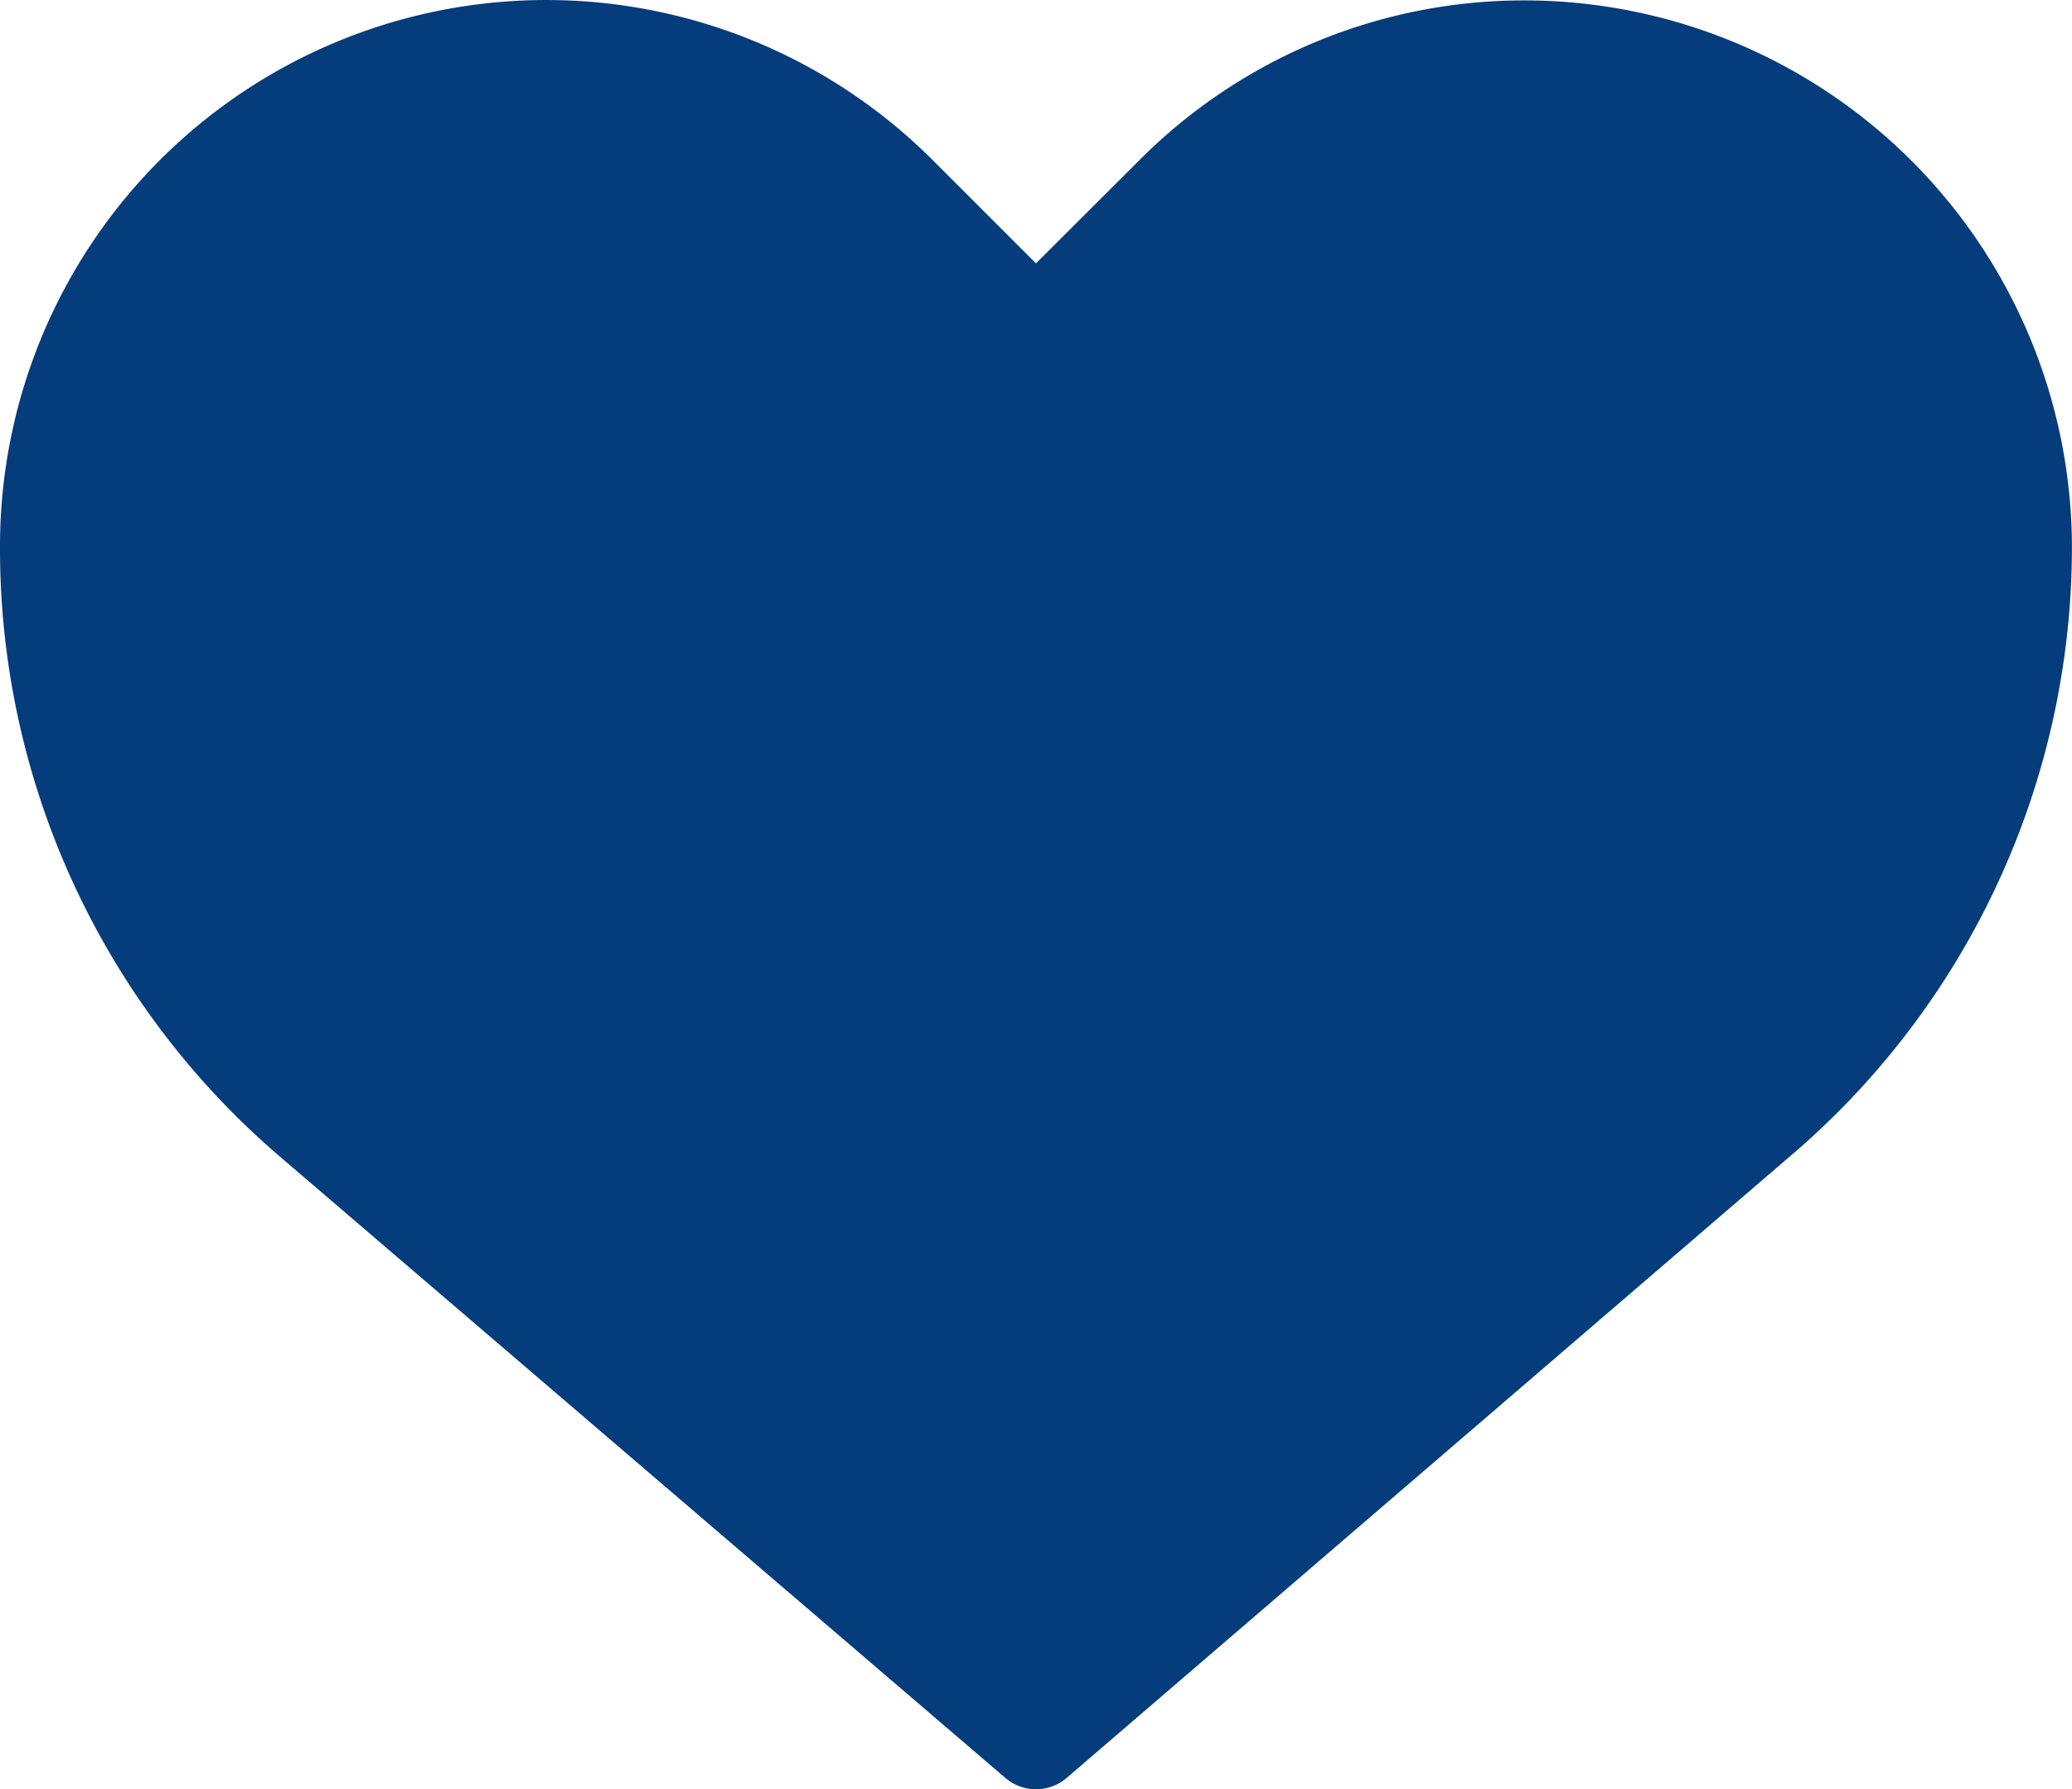
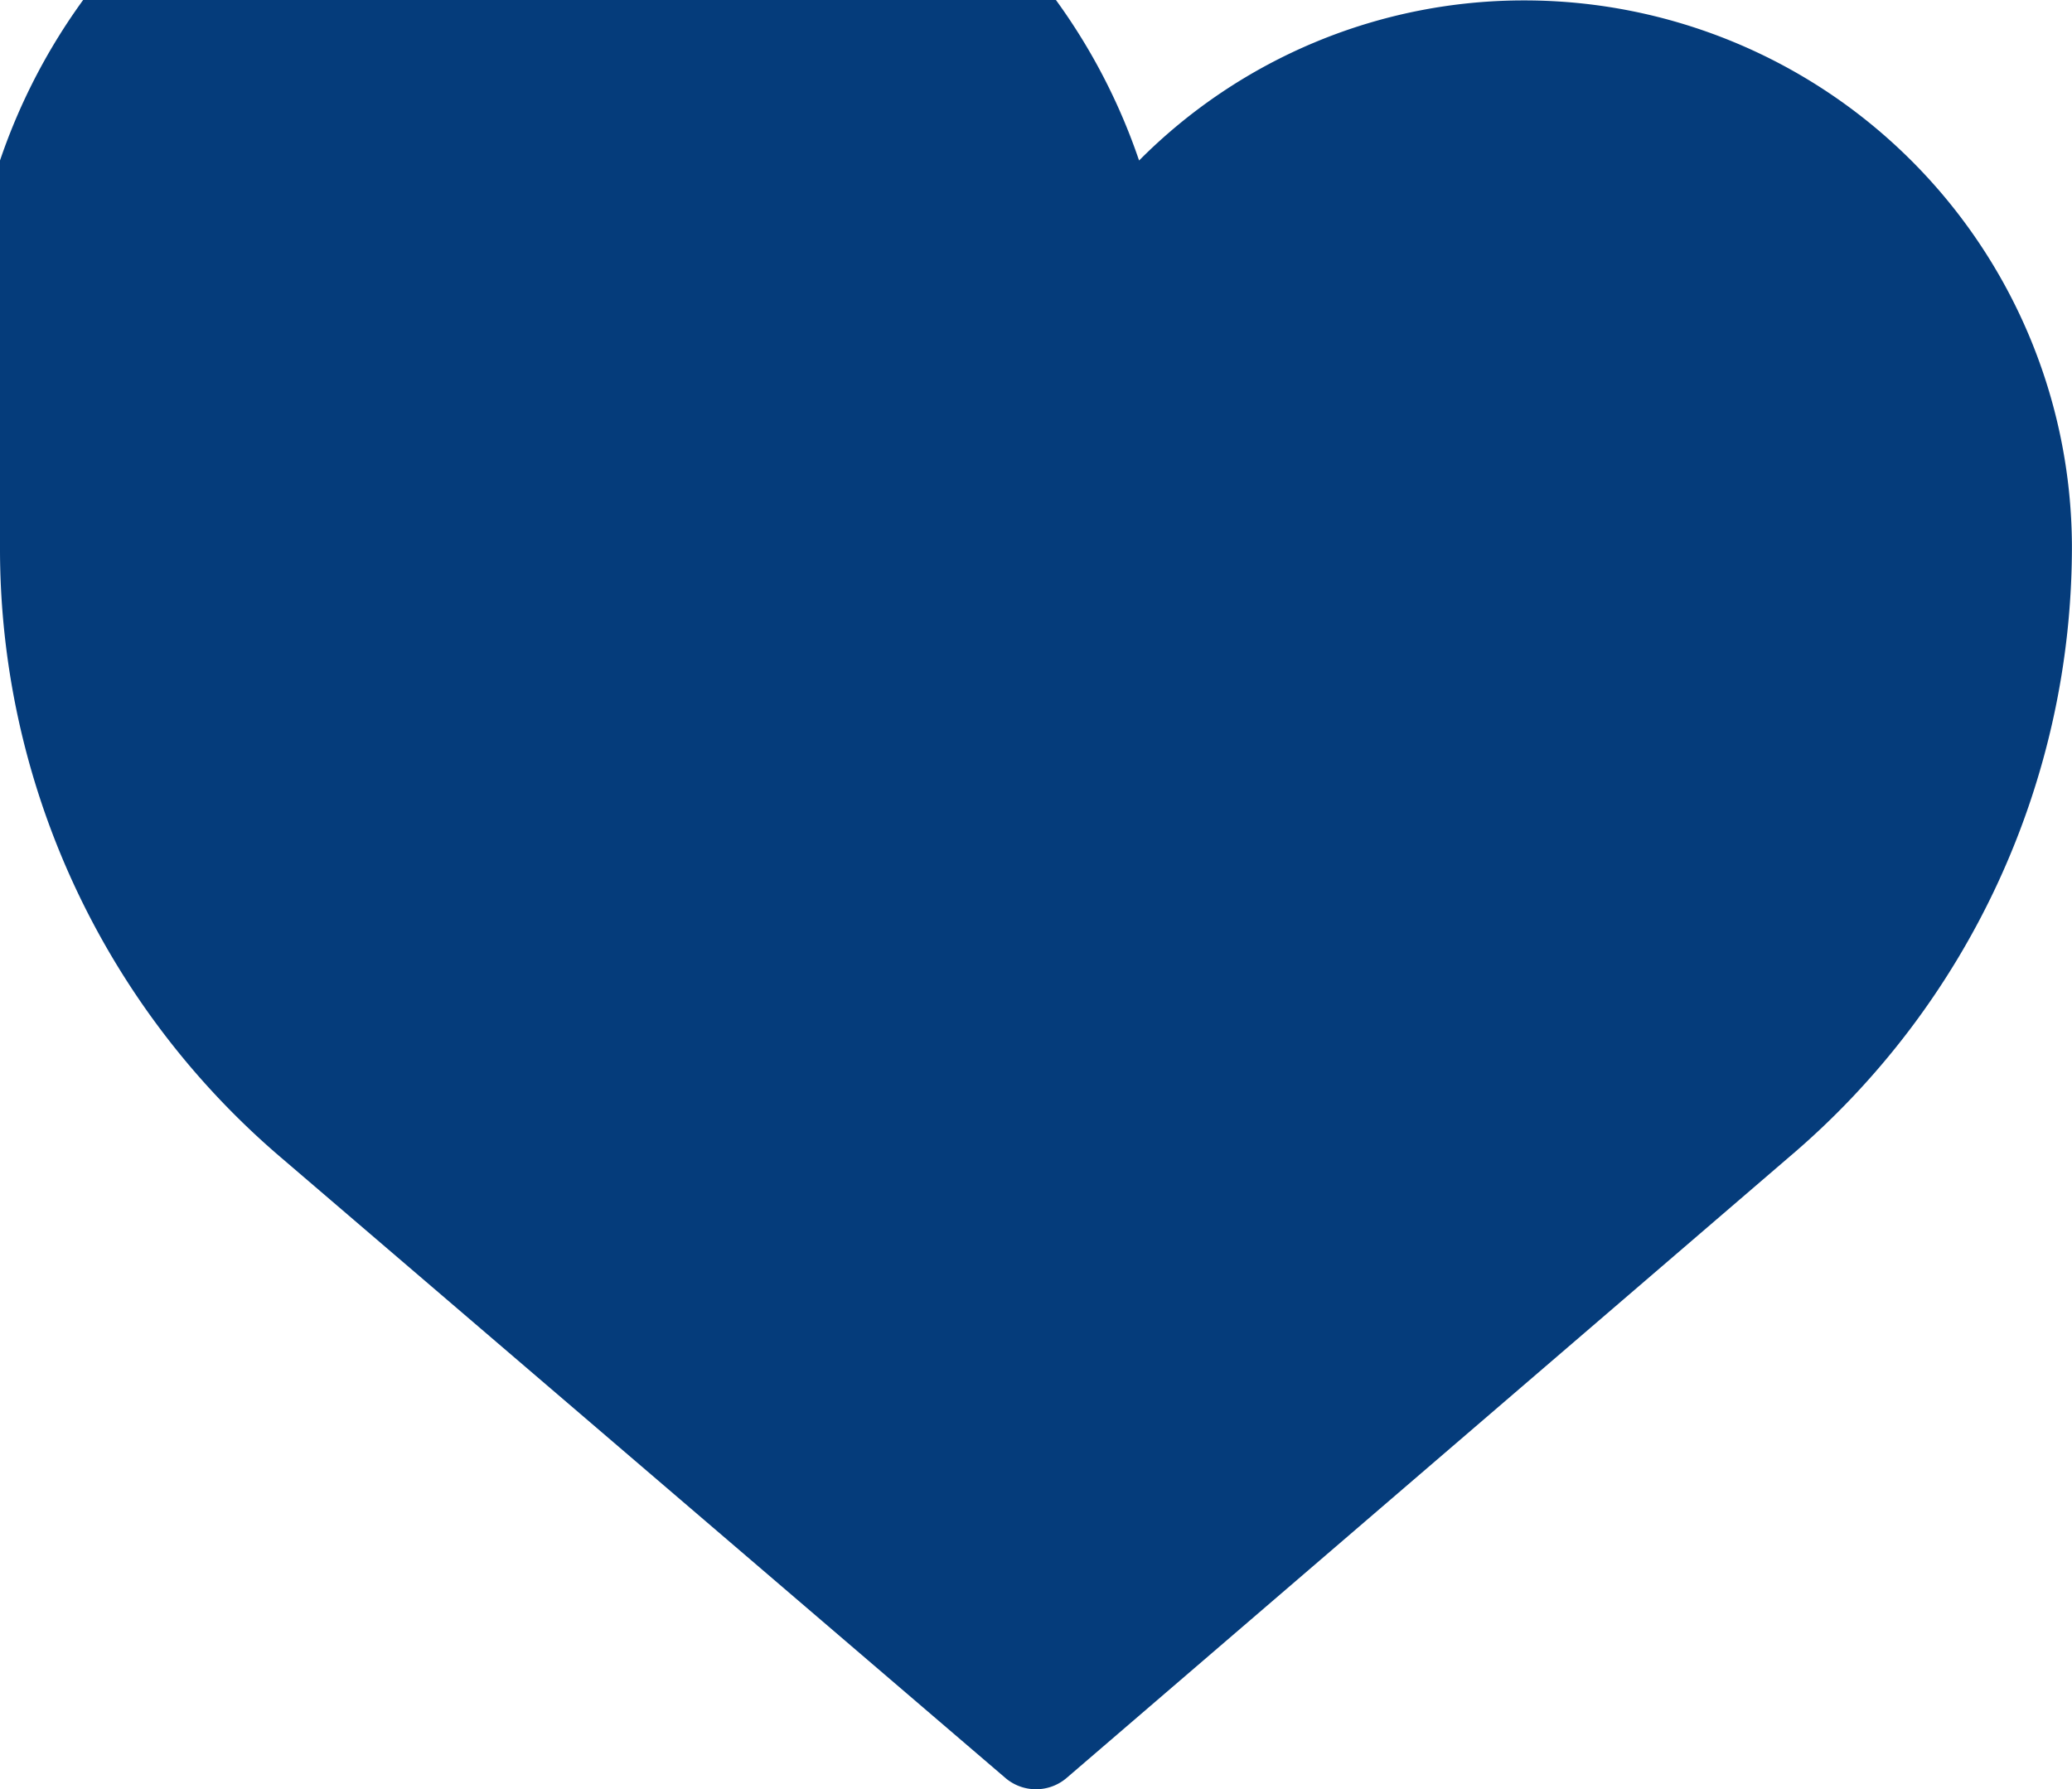
<svg xmlns="http://www.w3.org/2000/svg" width="25.477" height="22.006" viewBox="0 0 25.477 22.006">
  <g id="property-liked" transform="translate(-2 -4.995)">
-     <path id="Tracé_112" data-name="Tracé 112" d="M20.754,5a6.67,6.67,0,0,0-4.748,1.969L14.738,8.234,13.47,6.966A6.717,6.717,0,0,0,2,11.72a9.843,9.843,0,0,0,3.474,7.527l8.888,7.614a.579.579,0,0,0,.753,0L24,19.224A9.843,9.843,0,0,0,27.476,11.7,6.734,6.734,0,0,0,20.754,5Z" transform="translate(0 0)" fill="#053c7b" />
+     <path id="Tracé_112" data-name="Tracé 112" d="M20.754,5a6.67,6.67,0,0,0-4.748,1.969A6.717,6.717,0,0,0,2,11.72a9.843,9.843,0,0,0,3.474,7.527l8.888,7.614a.579.579,0,0,0,.753,0L24,19.224A9.843,9.843,0,0,0,27.476,11.7,6.734,6.734,0,0,0,20.754,5Z" transform="translate(0 0)" fill="#053c7b" />
  </g>
</svg>